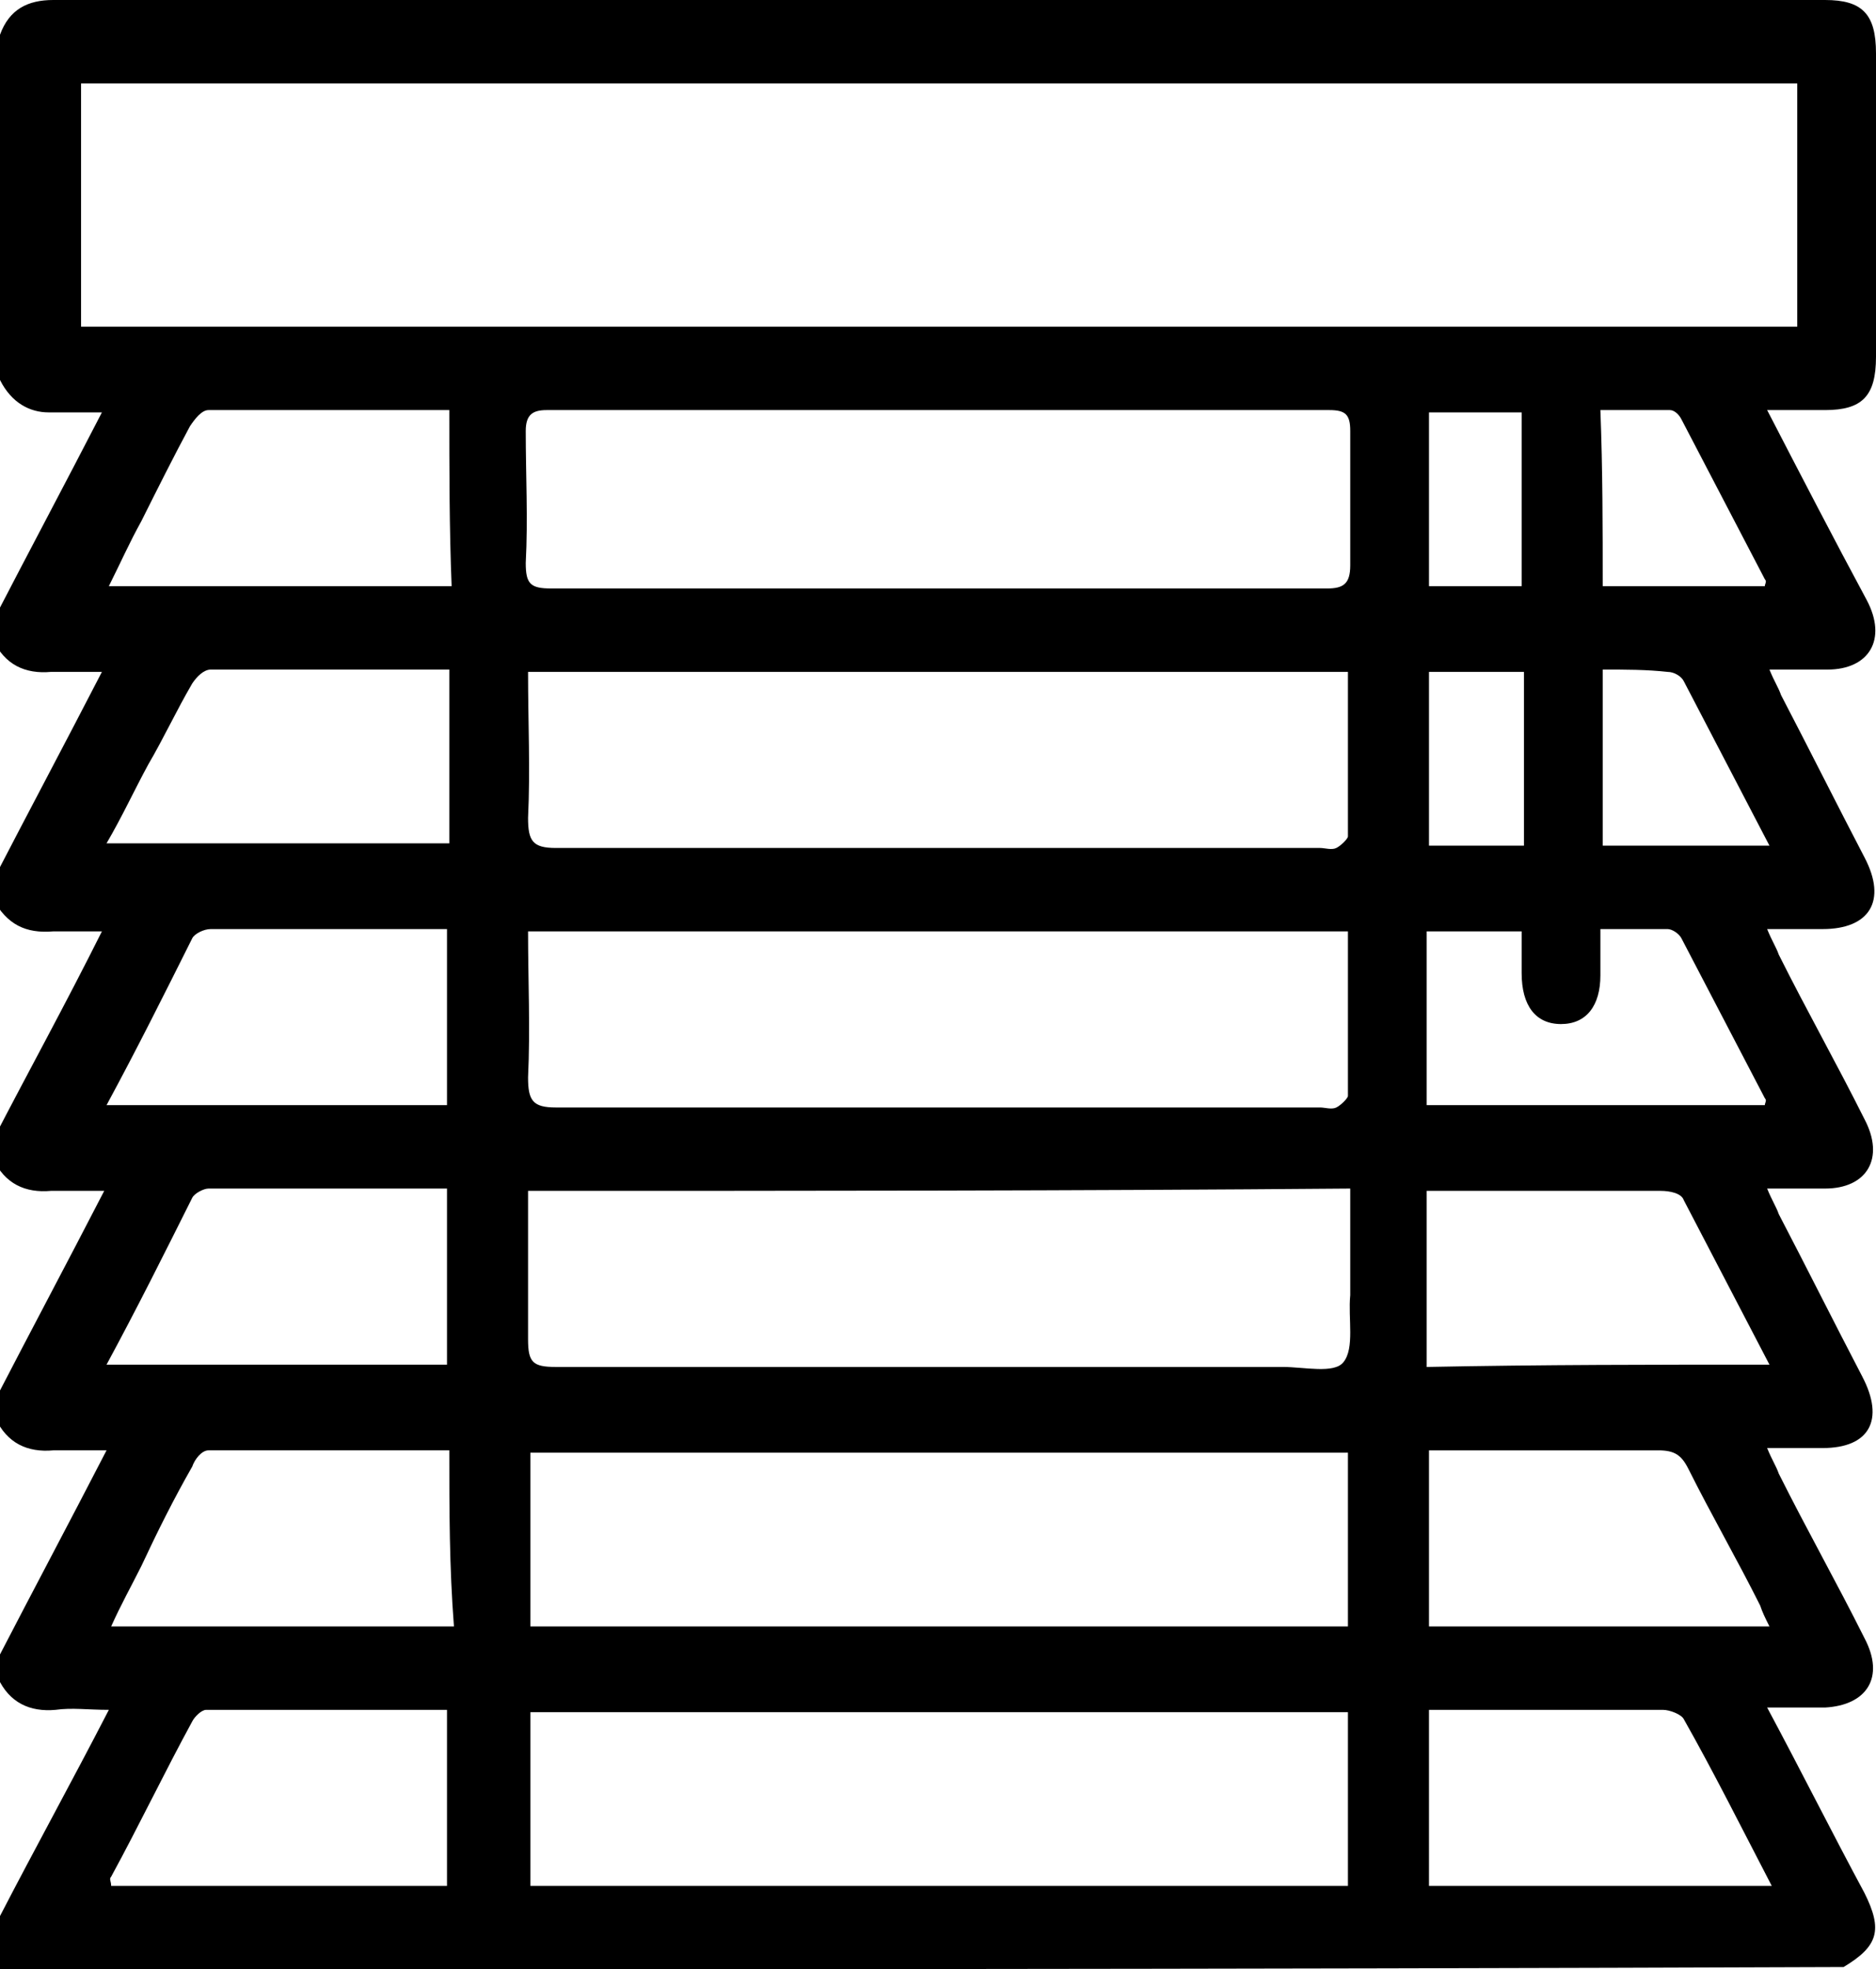
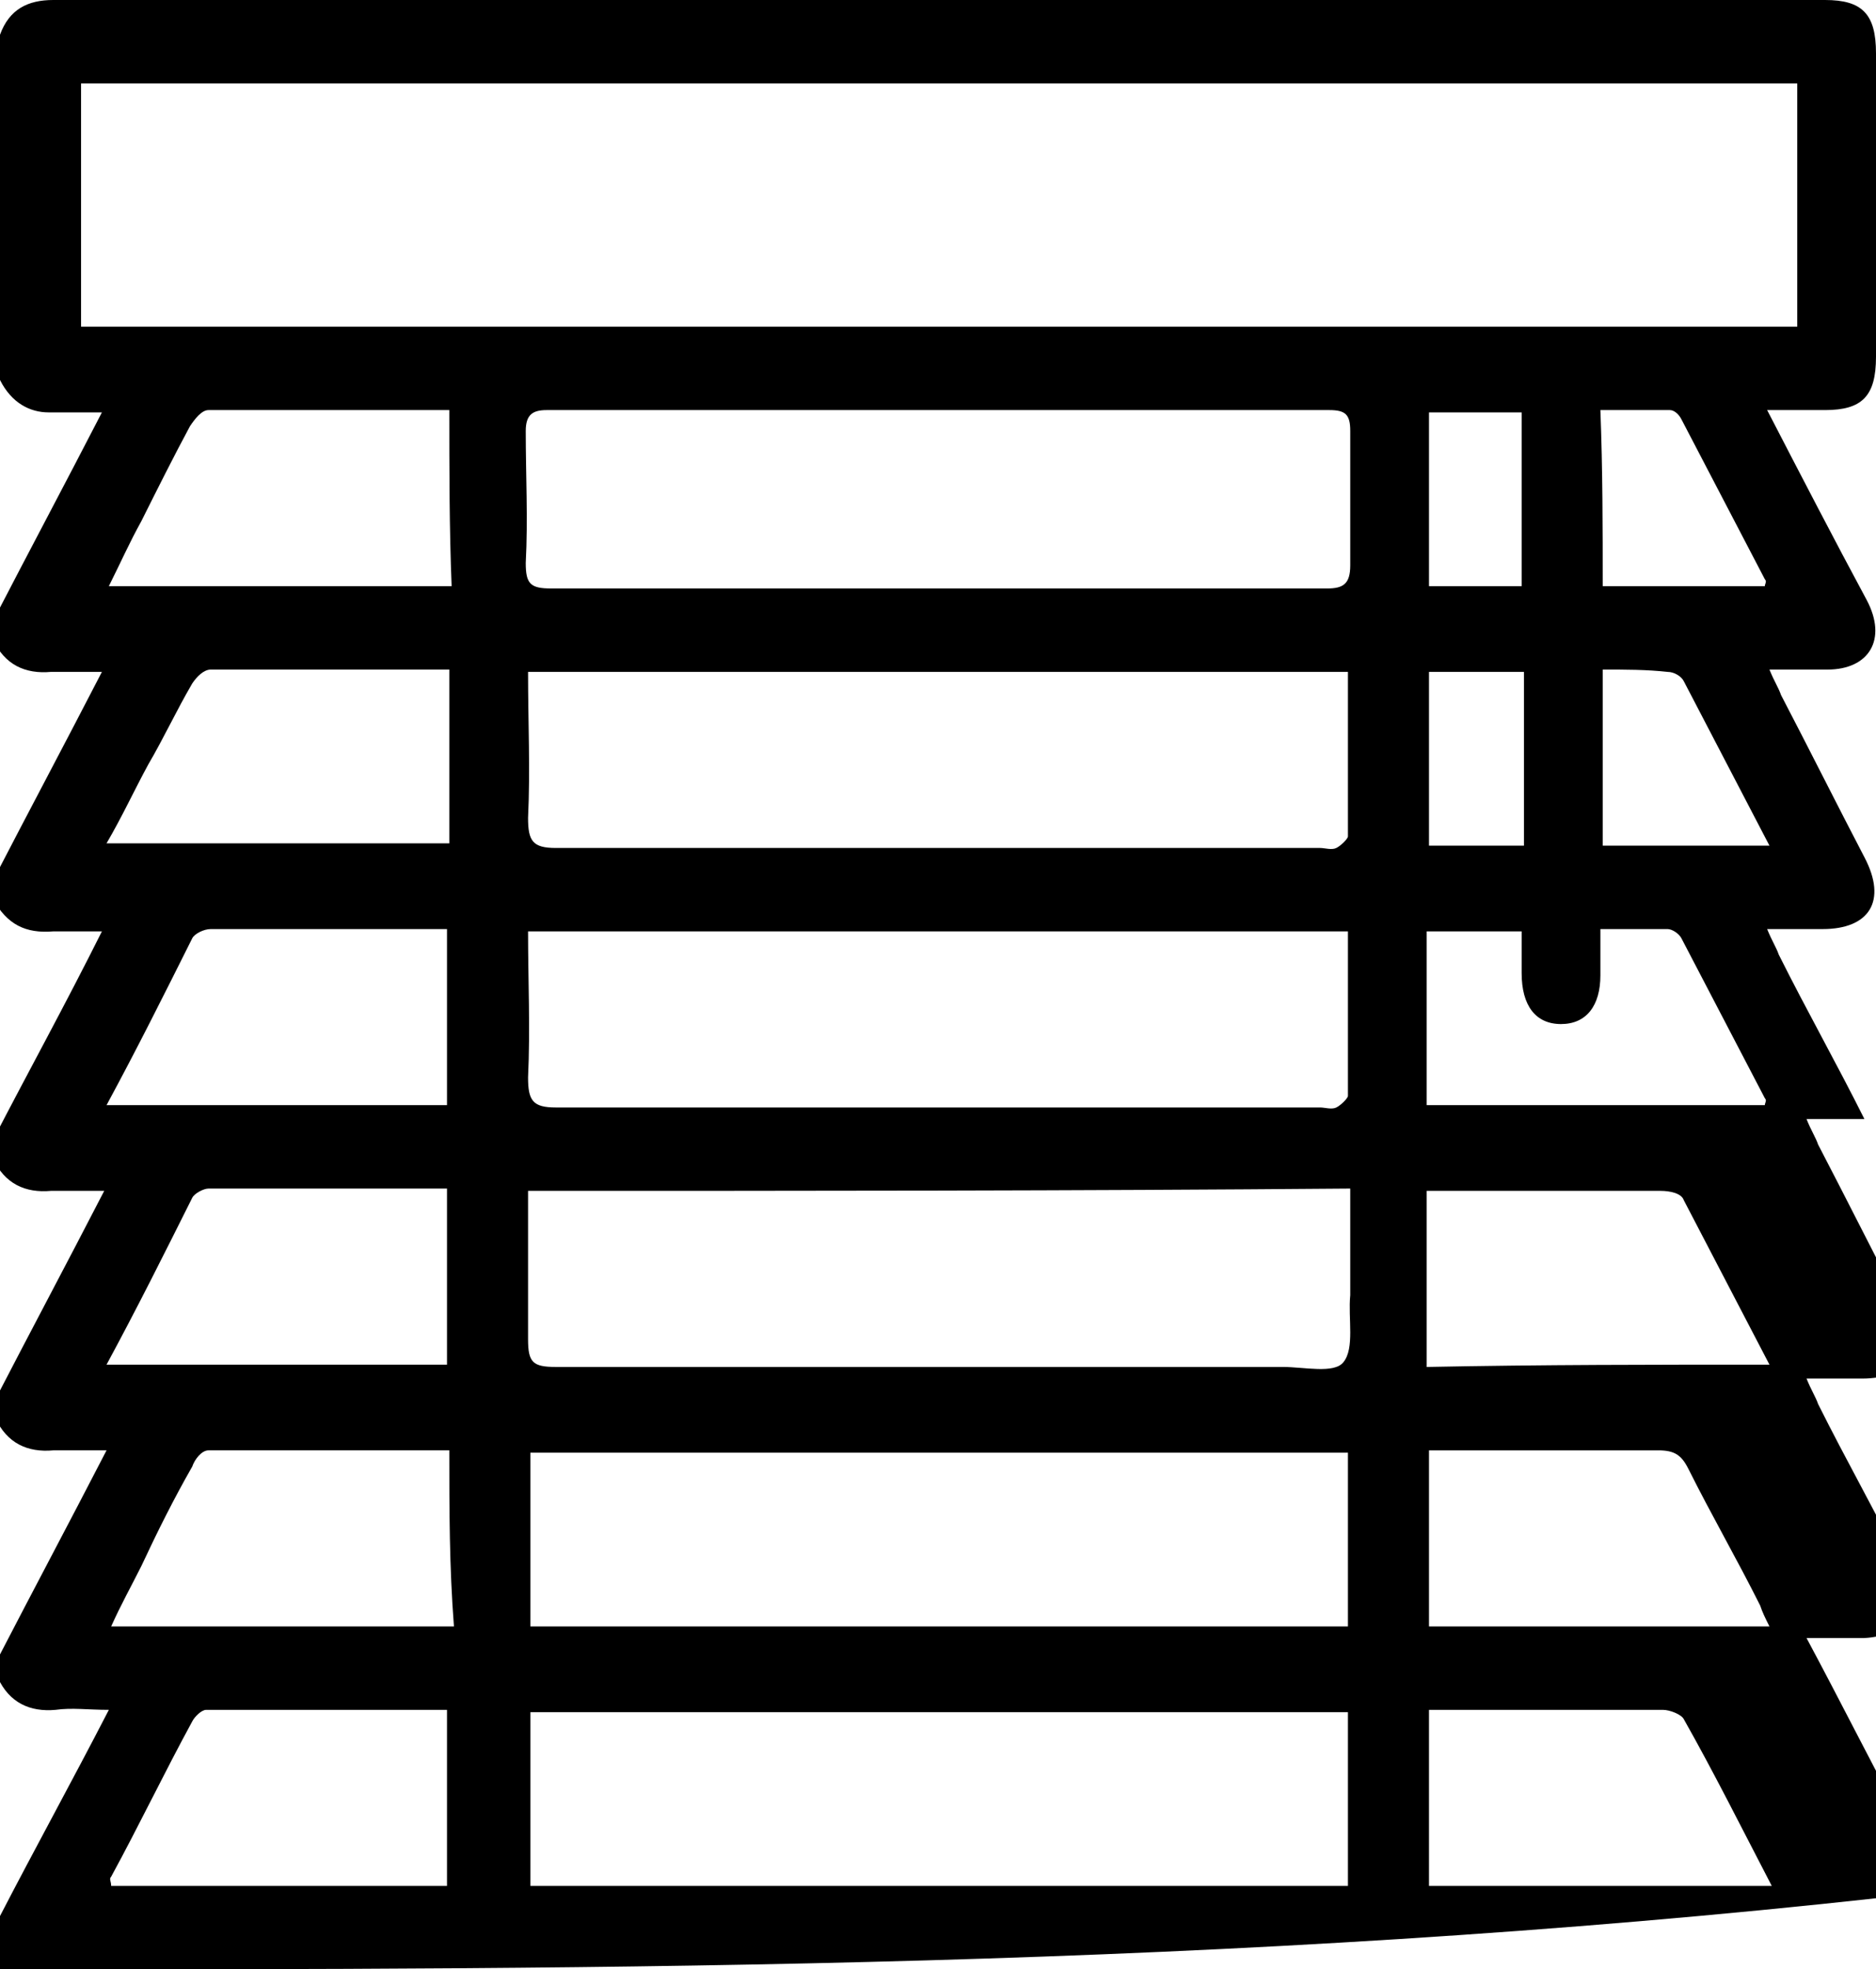
<svg xmlns="http://www.w3.org/2000/svg" version="1.1" id="Livello_1" x="0px" y="0px" viewBox="0 0 81 85" style="enable-background:new 0 0 81 85;" xml:space="preserve">
  <g id="_x31_Vhh2y.tif">
    <g>
-       <path d="M0,16.4c0-5,0-10,0-14.9C0.4,0.4,1.2,0,2.3,0c25.5,0,51,0,76.5,0C80.4,0,81,0.6,81,2.3c0,4.4,0,8.7,0,13.1    c0,1.7-0.6,2.3-2.2,2.3c-0.8,0-1.5,0-2.5,0c1.5,2.9,2.9,5.6,4.3,8.2c0.9,1.7,0.1,3-1.7,3c-0.8,0-1.6,0-2.5,0    c0.2,0.5,0.4,0.8,0.5,1.1c1.2,2.3,2.4,4.7,3.6,7c1,1.9,0.2,3.1-1.8,3.1c-0.7,0-1.5,0-2.4,0c0.2,0.5,0.4,0.8,0.5,1.1    c1.2,2.4,2.5,4.7,3.7,7.1c0.9,1.7,0.1,3-1.7,3c-0.8,0-1.5,0-2.5,0c0.2,0.5,0.4,0.8,0.5,1.1c1.2,2.3,2.4,4.7,3.6,7    c1,1.9,0.3,3.1-1.7,3.1c-0.7,0-1.5,0-2.4,0c0.2,0.5,0.4,0.8,0.5,1.1c1.2,2.4,2.5,4.7,3.7,7.1c0.9,1.7,0.1,2.9-1.7,3    c-0.8,0-1.6,0-2.5,0c1.5,2.8,2.8,5.4,4.2,8c0.8,1.6,0.6,2.3-0.9,3.2C53.1,85,26.5,85,0,85c0-0.8,0-1.5,0-2.3    c1.5-2.9,3.1-5.8,4.7-8.9c-0.9,0-1.6-0.1-2.3,0c-1.1,0.1-2-0.3-2.5-1.4c0-0.3,0-0.6,0-0.8c1.5-2.9,3.1-5.9,4.7-9    c-0.9,0-1.6,0-2.3,0c-1.1,0.1-2-0.3-2.5-1.4c0-0.3,0-0.6,0-0.8c1.5-2.9,3.1-5.9,4.7-9c-0.9,0-1.6,0-2.3,0c-1.1,0.1-2-0.3-2.5-1.4    c0-0.3,0-0.6,0-0.8c1.5-2.9,3.1-5.8,4.7-9c-0.9,0-1.5,0-2.1,0c-1.2,0.1-2-0.3-2.6-1.4c0-0.3,0-0.6,0-0.8c1.5-2.9,3.1-5.9,4.7-9    c-0.9,0-1.6,0-2.2,0c-1.1,0.1-2-0.3-2.5-1.4c0-0.3,0-0.6,0-0.8c1.5-2.9,3.1-5.9,4.7-9c-0.9,0-1.6,0-2.3,0    C1.3,17.8,0.5,17.4,0,16.4z M77.6,14.1c0-3.5,0-7,0-10.5c-24.7,0-49.4,0-74.1,0c0,3.5,0,7,0,10.5C28.2,14.1,52.9,14.1,77.6,14.1z     M58.2,29c-11.9,0-23.6,0-35.4,0c0,2.2,0.1,4.2,0,6.3c0,1,0.2,1.3,1.2,1.3c11,0,22,0,33,0c0.2,0,0.5,0.1,0.7,0    c0.2-0.1,0.5-0.4,0.5-0.5C58.2,33.7,58.2,31.4,58.2,29z M22.9,81.4c11.8,0,23.6,0,35.3,0c0-2.5,0-5,0-7.5c-11.8,0-23.5,0-35.3,0    C22.9,76.3,22.9,78.8,22.9,81.4z M58.2,62.7c-11.8,0-23.6,0-35.3,0c0,2.5,0,5,0,7.5c11.8,0,23.5,0,35.3,0    C58.2,67.7,58.2,65.2,58.2,62.7z M22.8,51.4c0,2.2,0,4.3,0,6.4c0,1,0.2,1.2,1.2,1.2c10.5,0,20.9,0,31.4,0c0.9,0,2.2,0.3,2.6-0.2    c0.5-0.6,0.2-1.9,0.3-2.9c0-1.5,0-3,0-4.6C46.4,51.4,34.7,51.4,22.8,51.4z M58.2,40.2c-11.9,0-23.6,0-35.4,0c0,2.1,0.1,4.2,0,6.3    c0,1,0.2,1.3,1.2,1.3c11,0,22,0,33,0c0.2,0,0.5,0.1,0.7,0c0.2-0.1,0.5-0.4,0.5-0.5C58.2,44.9,58.2,42.6,58.2,40.2z M40.4,25.4    c5.6,0,11.3,0,16.9,0c0.7,0,1-0.2,1-1c0-1.9,0-3.9,0-5.8c0-0.7-0.2-0.9-0.9-0.9c-11.3,0-22.5,0-33.8,0c-0.6,0-0.9,0.2-0.9,0.9    c0,1.9,0.1,3.8,0,5.7c0,0.9,0.2,1.1,1.1,1.1C29.4,25.4,34.9,25.4,40.4,25.4z M4.6,47.7c5,0,9.9,0,14.7,0c0-2.6,0-5,0-7.6    c-3.5,0-6.9,0-10.2,0c-0.3,0-0.7,0.2-0.8,0.4C7.1,42.9,5.9,45.3,4.6,47.7z M19.4,28.9c-3.5,0-6.9,0-10.3,0c-0.3,0-0.6,0.3-0.8,0.6    c-0.7,1.2-1.2,2.3-1.9,3.5c-0.6,1.1-1.1,2.2-1.8,3.4c5,0,9.9,0,14.8,0C19.4,34,19.4,31.5,19.4,28.9z M4.6,58.9c5,0,9.9,0,14.7,0    c0-2.6,0-5,0-7.6c-3.5,0-6.9,0-10.3,0c-0.2,0-0.6,0.2-0.7,0.4C7.1,54.1,5.9,56.5,4.6,58.9z M76.4,58.9c-1.3-2.5-2.5-4.8-3.7-7.1    c-0.1-0.3-0.6-0.4-1-0.4c-2.3,0-4.5,0-6.8,0c-1.1,0-2.1,0-3.3,0c0,2.6,0,5.1,0,7.6C66.6,58.9,71.4,58.9,76.4,58.9z M19.4,62.6    c-3.5,0-7,0-10.4,0c-0.3,0-0.6,0.4-0.7,0.7c-0.8,1.4-1.5,2.8-2.2,4.3c-0.4,0.8-0.9,1.7-1.3,2.6c5,0,9.9,0,14.8,0    C19.4,67.6,19.4,65.2,19.4,62.6z M76.4,70.2c-0.2-0.4-0.3-0.6-0.4-0.9c-1-2-2.1-3.9-3.1-5.9c-0.3-0.6-0.6-0.8-1.3-0.8    c-2.5,0-5.1,0-7.6,0c-0.8,0-1.6,0-2.3,0c0,2.6,0,5.1,0,7.6C66.6,70.2,71.4,70.2,76.4,70.2z M19.3,81.4c0-2.6,0-5.1,0-7.6    c-3.5,0-7,0-10.4,0c-0.2,0-0.5,0.3-0.6,0.5c-1.2,2.2-2.3,4.5-3.5,6.7c-0.1,0.1,0,0.2,0,0.4C9.6,81.4,14.5,81.4,19.3,81.4z     M61.7,81.4c5,0,9.8,0,14.8,0c-1.3-2.5-2.5-4.9-3.8-7.2c-0.1-0.2-0.6-0.4-0.9-0.4c-1.6,0-3.2,0-4.7,0c-1.8,0-3.5,0-5.4,0    C61.7,76.4,61.7,78.8,61.7,81.4z M19.4,17.7c-3.5,0-7,0-10.4,0c-0.3,0-0.6,0.4-0.8,0.7c-0.7,1.3-1.4,2.7-2.1,4.1    c-0.5,0.9-0.9,1.8-1.4,2.8c5,0,9.9,0,14.8,0C19.4,22.8,19.4,20.3,19.4,17.7z M76.2,47.7c0-0.1,0.1-0.2,0-0.3    c-1.2-2.3-2.4-4.6-3.6-6.9c-0.1-0.2-0.4-0.4-0.6-0.4c-0.9,0-1.9,0-2.9,0c0,0.7,0,1.3,0,2c0,1.3-0.6,2.1-1.7,2.1    c-1.1,0-1.7-0.8-1.7-2.2c0-0.6,0-1.2,0-1.8c-1.5,0-2.8,0-4.1,0c0,2.5,0,5,0,7.5C66.6,47.7,71.4,47.7,76.2,47.7z M69.2,28.9    c0,2.6,0,5.1,0,7.6c2.4,0,4.7,0,7.2,0c-1.3-2.5-2.5-4.8-3.7-7.1C72.6,29.2,72.3,29,72,29C71.1,28.9,70.2,28.9,69.2,28.9z     M69.2,25.3c2.4,0,4.7,0,7,0c0-0.1,0.1-0.2,0-0.3c-1.2-2.3-2.4-4.6-3.6-6.9c-0.1-0.2-0.3-0.4-0.5-0.4c-1,0-1.9,0-3,0    C69.2,20.3,69.2,22.8,69.2,25.3z M65.8,29c-1.4,0-2.7,0-4.1,0c0,2.5,0,5,0,7.5c1.4,0,2.7,0,4.1,0C65.8,34,65.8,31.5,65.8,29z     M65.7,25.3c0-2.6,0-5.1,0-7.5c-1.4,0-2.7,0-4,0c0,2.6,0,5,0,7.5C63.1,25.3,64.4,25.3,65.7,25.3z" />
+       <path d="M0,16.4c0-5,0-10,0-14.9C0.4,0.4,1.2,0,2.3,0c25.5,0,51,0,76.5,0C80.4,0,81,0.6,81,2.3c0,4.4,0,8.7,0,13.1    c0,1.7-0.6,2.3-2.2,2.3c-0.8,0-1.5,0-2.5,0c1.5,2.9,2.9,5.6,4.3,8.2c0.9,1.7,0.1,3-1.7,3c-0.8,0-1.6,0-2.5,0    c0.2,0.5,0.4,0.8,0.5,1.1c1.2,2.3,2.4,4.7,3.6,7c1,1.9,0.2,3.1-1.8,3.1c-0.7,0-1.5,0-2.4,0c0.2,0.5,0.4,0.8,0.5,1.1    c1.2,2.4,2.5,4.7,3.7,7.1c-0.8,0-1.5,0-2.5,0c0.2,0.5,0.4,0.8,0.5,1.1c1.2,2.3,2.4,4.7,3.6,7    c1,1.9,0.3,3.1-1.7,3.1c-0.7,0-1.5,0-2.4,0c0.2,0.5,0.4,0.8,0.5,1.1c1.2,2.4,2.5,4.7,3.7,7.1c0.9,1.7,0.1,2.9-1.7,3    c-0.8,0-1.6,0-2.5,0c1.5,2.8,2.8,5.4,4.2,8c0.8,1.6,0.6,2.3-0.9,3.2C53.1,85,26.5,85,0,85c0-0.8,0-1.5,0-2.3    c1.5-2.9,3.1-5.8,4.7-8.9c-0.9,0-1.6-0.1-2.3,0c-1.1,0.1-2-0.3-2.5-1.4c0-0.3,0-0.6,0-0.8c1.5-2.9,3.1-5.9,4.7-9    c-0.9,0-1.6,0-2.3,0c-1.1,0.1-2-0.3-2.5-1.4c0-0.3,0-0.6,0-0.8c1.5-2.9,3.1-5.9,4.7-9c-0.9,0-1.6,0-2.3,0c-1.1,0.1-2-0.3-2.5-1.4    c0-0.3,0-0.6,0-0.8c1.5-2.9,3.1-5.8,4.7-9c-0.9,0-1.5,0-2.1,0c-1.2,0.1-2-0.3-2.6-1.4c0-0.3,0-0.6,0-0.8c1.5-2.9,3.1-5.9,4.7-9    c-0.9,0-1.6,0-2.2,0c-1.1,0.1-2-0.3-2.5-1.4c0-0.3,0-0.6,0-0.8c1.5-2.9,3.1-5.9,4.7-9c-0.9,0-1.6,0-2.3,0    C1.3,17.8,0.5,17.4,0,16.4z M77.6,14.1c0-3.5,0-7,0-10.5c-24.7,0-49.4,0-74.1,0c0,3.5,0,7,0,10.5C28.2,14.1,52.9,14.1,77.6,14.1z     M58.2,29c-11.9,0-23.6,0-35.4,0c0,2.2,0.1,4.2,0,6.3c0,1,0.2,1.3,1.2,1.3c11,0,22,0,33,0c0.2,0,0.5,0.1,0.7,0    c0.2-0.1,0.5-0.4,0.5-0.5C58.2,33.7,58.2,31.4,58.2,29z M22.9,81.4c11.8,0,23.6,0,35.3,0c0-2.5,0-5,0-7.5c-11.8,0-23.5,0-35.3,0    C22.9,76.3,22.9,78.8,22.9,81.4z M58.2,62.7c-11.8,0-23.6,0-35.3,0c0,2.5,0,5,0,7.5c11.8,0,23.5,0,35.3,0    C58.2,67.7,58.2,65.2,58.2,62.7z M22.8,51.4c0,2.2,0,4.3,0,6.4c0,1,0.2,1.2,1.2,1.2c10.5,0,20.9,0,31.4,0c0.9,0,2.2,0.3,2.6-0.2    c0.5-0.6,0.2-1.9,0.3-2.9c0-1.5,0-3,0-4.6C46.4,51.4,34.7,51.4,22.8,51.4z M58.2,40.2c-11.9,0-23.6,0-35.4,0c0,2.1,0.1,4.2,0,6.3    c0,1,0.2,1.3,1.2,1.3c11,0,22,0,33,0c0.2,0,0.5,0.1,0.7,0c0.2-0.1,0.5-0.4,0.5-0.5C58.2,44.9,58.2,42.6,58.2,40.2z M40.4,25.4    c5.6,0,11.3,0,16.9,0c0.7,0,1-0.2,1-1c0-1.9,0-3.9,0-5.8c0-0.7-0.2-0.9-0.9-0.9c-11.3,0-22.5,0-33.8,0c-0.6,0-0.9,0.2-0.9,0.9    c0,1.9,0.1,3.8,0,5.7c0,0.9,0.2,1.1,1.1,1.1C29.4,25.4,34.9,25.4,40.4,25.4z M4.6,47.7c5,0,9.9,0,14.7,0c0-2.6,0-5,0-7.6    c-3.5,0-6.9,0-10.2,0c-0.3,0-0.7,0.2-0.8,0.4C7.1,42.9,5.9,45.3,4.6,47.7z M19.4,28.9c-3.5,0-6.9,0-10.3,0c-0.3,0-0.6,0.3-0.8,0.6    c-0.7,1.2-1.2,2.3-1.9,3.5c-0.6,1.1-1.1,2.2-1.8,3.4c5,0,9.9,0,14.8,0C19.4,34,19.4,31.5,19.4,28.9z M4.6,58.9c5,0,9.9,0,14.7,0    c0-2.6,0-5,0-7.6c-3.5,0-6.9,0-10.3,0c-0.2,0-0.6,0.2-0.7,0.4C7.1,54.1,5.9,56.5,4.6,58.9z M76.4,58.9c-1.3-2.5-2.5-4.8-3.7-7.1    c-0.1-0.3-0.6-0.4-1-0.4c-2.3,0-4.5,0-6.8,0c-1.1,0-2.1,0-3.3,0c0,2.6,0,5.1,0,7.6C66.6,58.9,71.4,58.9,76.4,58.9z M19.4,62.6    c-3.5,0-7,0-10.4,0c-0.3,0-0.6,0.4-0.7,0.7c-0.8,1.4-1.5,2.8-2.2,4.3c-0.4,0.8-0.9,1.7-1.3,2.6c5,0,9.9,0,14.8,0    C19.4,67.6,19.4,65.2,19.4,62.6z M76.4,70.2c-0.2-0.4-0.3-0.6-0.4-0.9c-1-2-2.1-3.9-3.1-5.9c-0.3-0.6-0.6-0.8-1.3-0.8    c-2.5,0-5.1,0-7.6,0c-0.8,0-1.6,0-2.3,0c0,2.6,0,5.1,0,7.6C66.6,70.2,71.4,70.2,76.4,70.2z M19.3,81.4c0-2.6,0-5.1,0-7.6    c-3.5,0-7,0-10.4,0c-0.2,0-0.5,0.3-0.6,0.5c-1.2,2.2-2.3,4.5-3.5,6.7c-0.1,0.1,0,0.2,0,0.4C9.6,81.4,14.5,81.4,19.3,81.4z     M61.7,81.4c5,0,9.8,0,14.8,0c-1.3-2.5-2.5-4.9-3.8-7.2c-0.1-0.2-0.6-0.4-0.9-0.4c-1.6,0-3.2,0-4.7,0c-1.8,0-3.5,0-5.4,0    C61.7,76.4,61.7,78.8,61.7,81.4z M19.4,17.7c-3.5,0-7,0-10.4,0c-0.3,0-0.6,0.4-0.8,0.7c-0.7,1.3-1.4,2.7-2.1,4.1    c-0.5,0.9-0.9,1.8-1.4,2.8c5,0,9.9,0,14.8,0C19.4,22.8,19.4,20.3,19.4,17.7z M76.2,47.7c0-0.1,0.1-0.2,0-0.3    c-1.2-2.3-2.4-4.6-3.6-6.9c-0.1-0.2-0.4-0.4-0.6-0.4c-0.9,0-1.9,0-2.9,0c0,0.7,0,1.3,0,2c0,1.3-0.6,2.1-1.7,2.1    c-1.1,0-1.7-0.8-1.7-2.2c0-0.6,0-1.2,0-1.8c-1.5,0-2.8,0-4.1,0c0,2.5,0,5,0,7.5C66.6,47.7,71.4,47.7,76.2,47.7z M69.2,28.9    c0,2.6,0,5.1,0,7.6c2.4,0,4.7,0,7.2,0c-1.3-2.5-2.5-4.8-3.7-7.1C72.6,29.2,72.3,29,72,29C71.1,28.9,70.2,28.9,69.2,28.9z     M69.2,25.3c2.4,0,4.7,0,7,0c0-0.1,0.1-0.2,0-0.3c-1.2-2.3-2.4-4.6-3.6-6.9c-0.1-0.2-0.3-0.4-0.5-0.4c-1,0-1.9,0-3,0    C69.2,20.3,69.2,22.8,69.2,25.3z M65.8,29c-1.4,0-2.7,0-4.1,0c0,2.5,0,5,0,7.5c1.4,0,2.7,0,4.1,0C65.8,34,65.8,31.5,65.8,29z     M65.7,25.3c0-2.6,0-5.1,0-7.5c-1.4,0-2.7,0-4,0c0,2.6,0,5,0,7.5C63.1,25.3,64.4,25.3,65.7,25.3z" />
    </g>
  </g>
</svg>